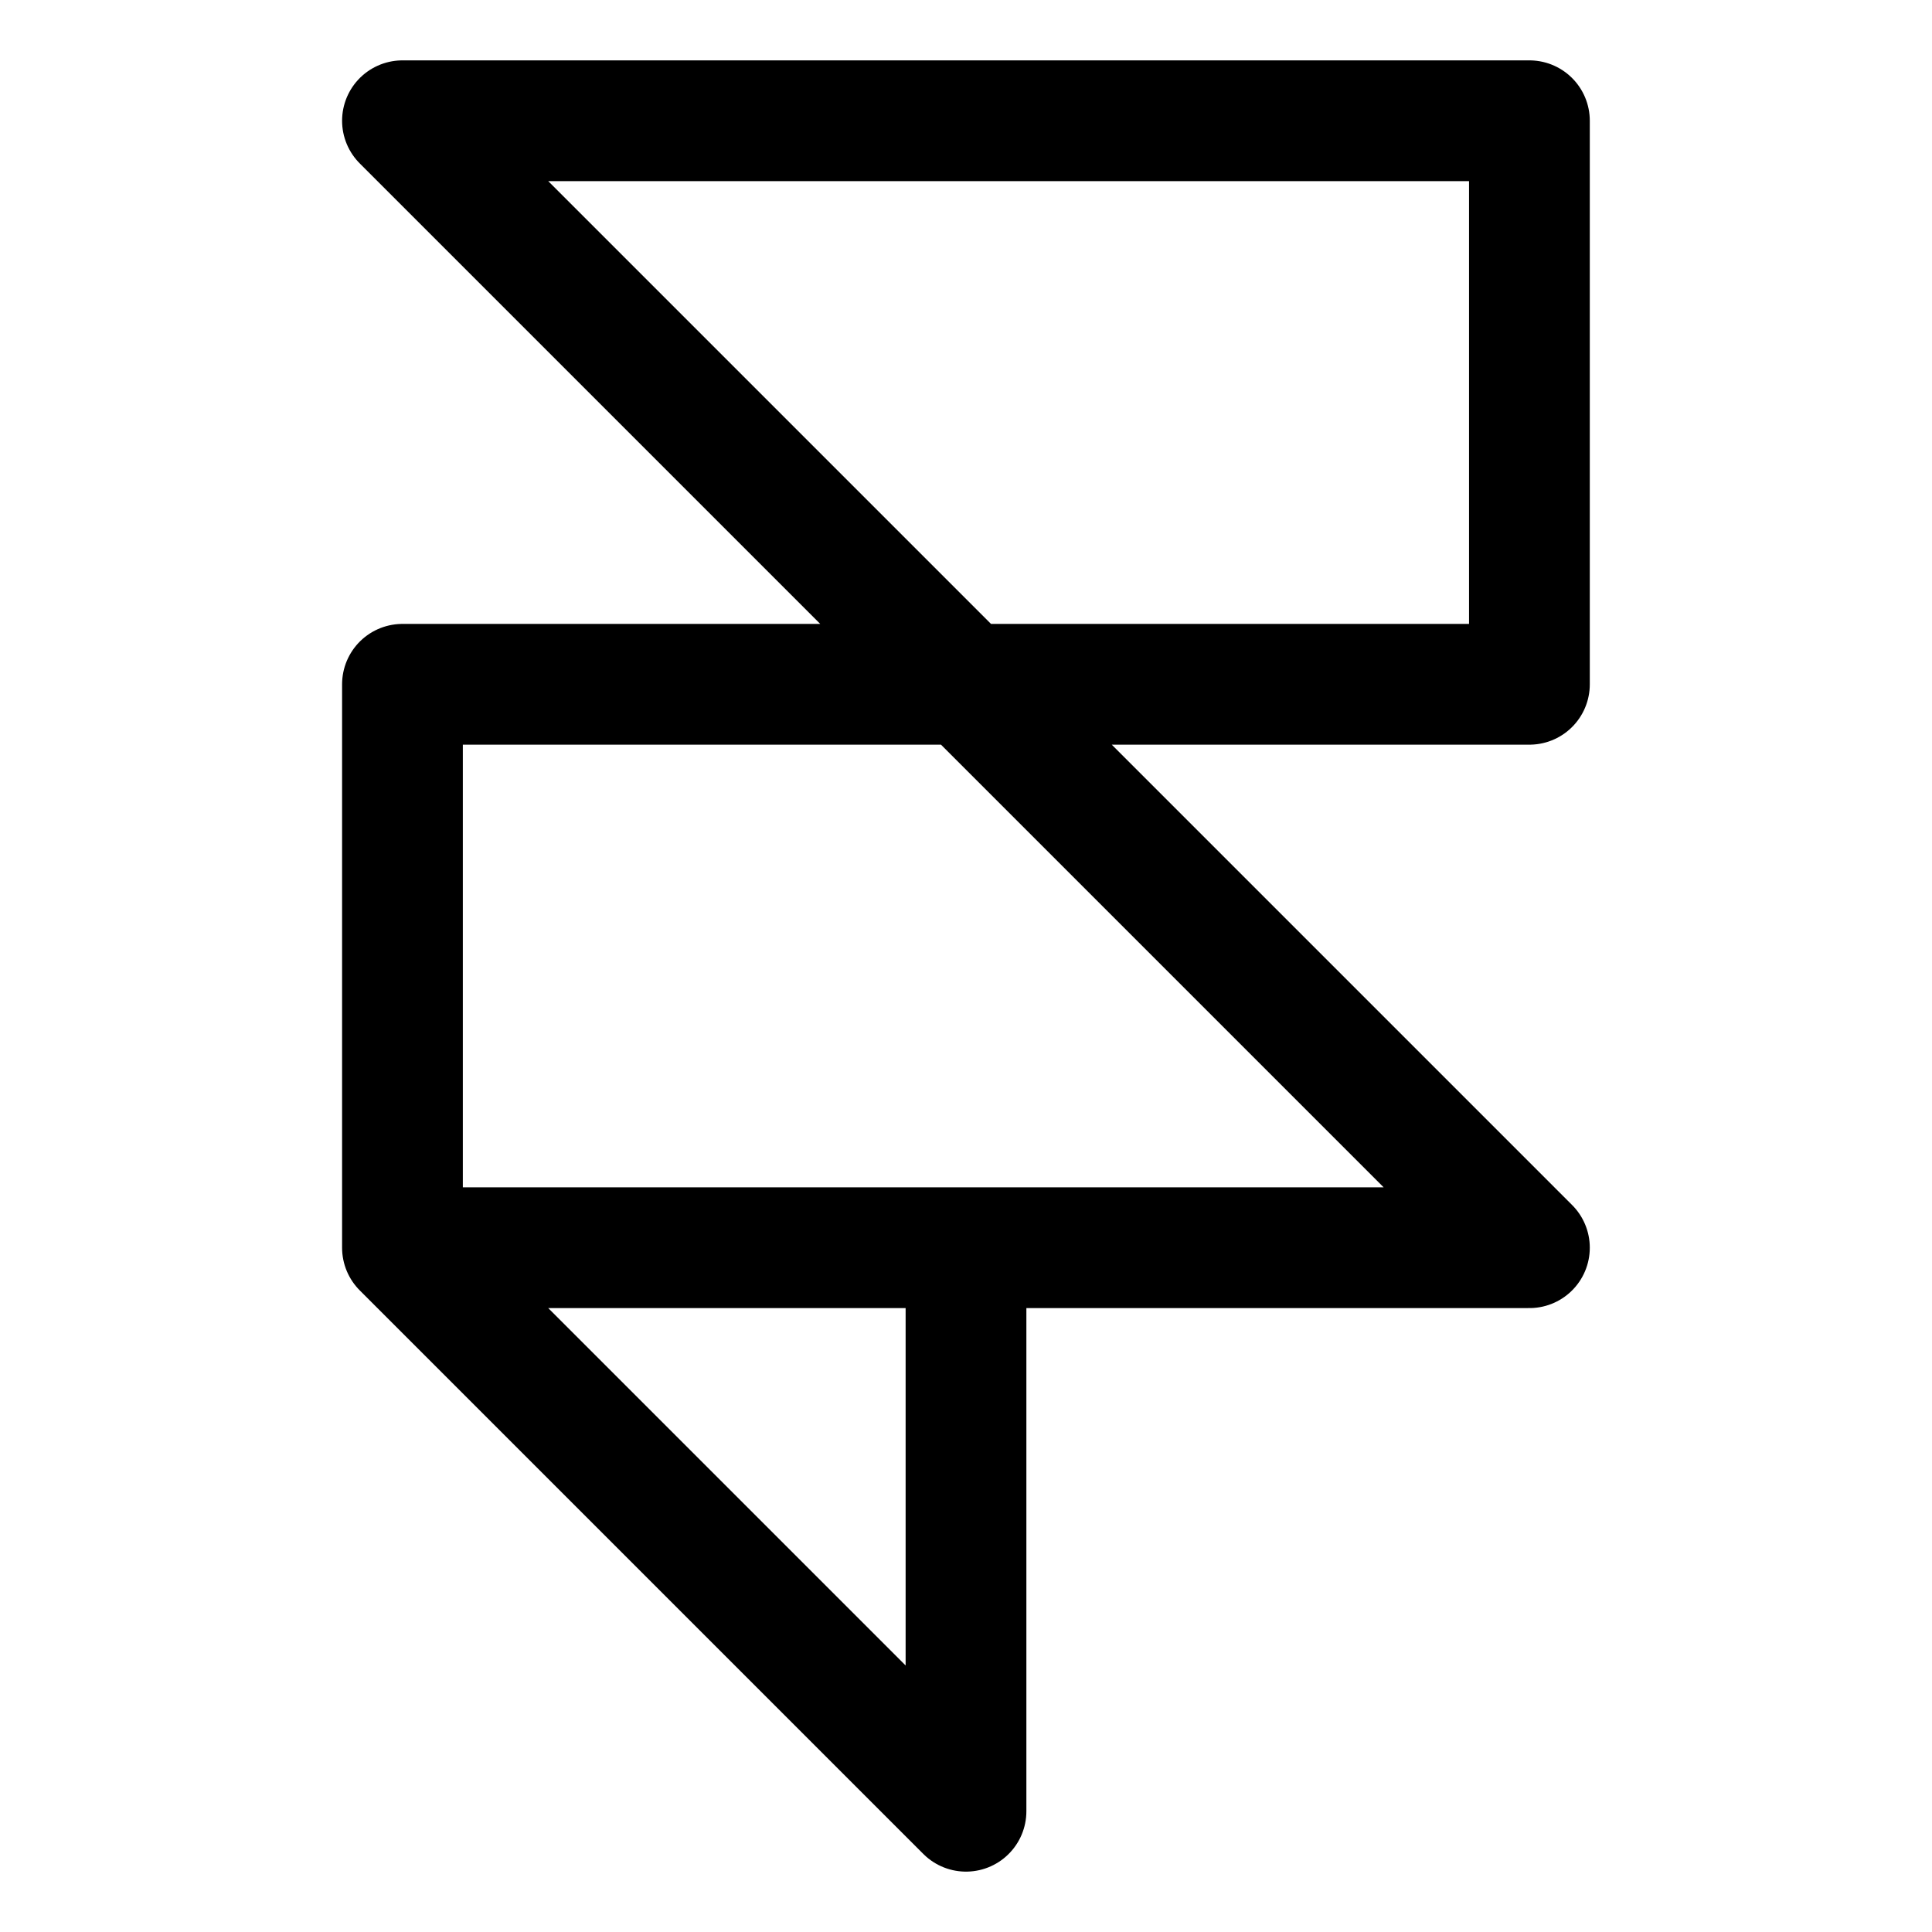
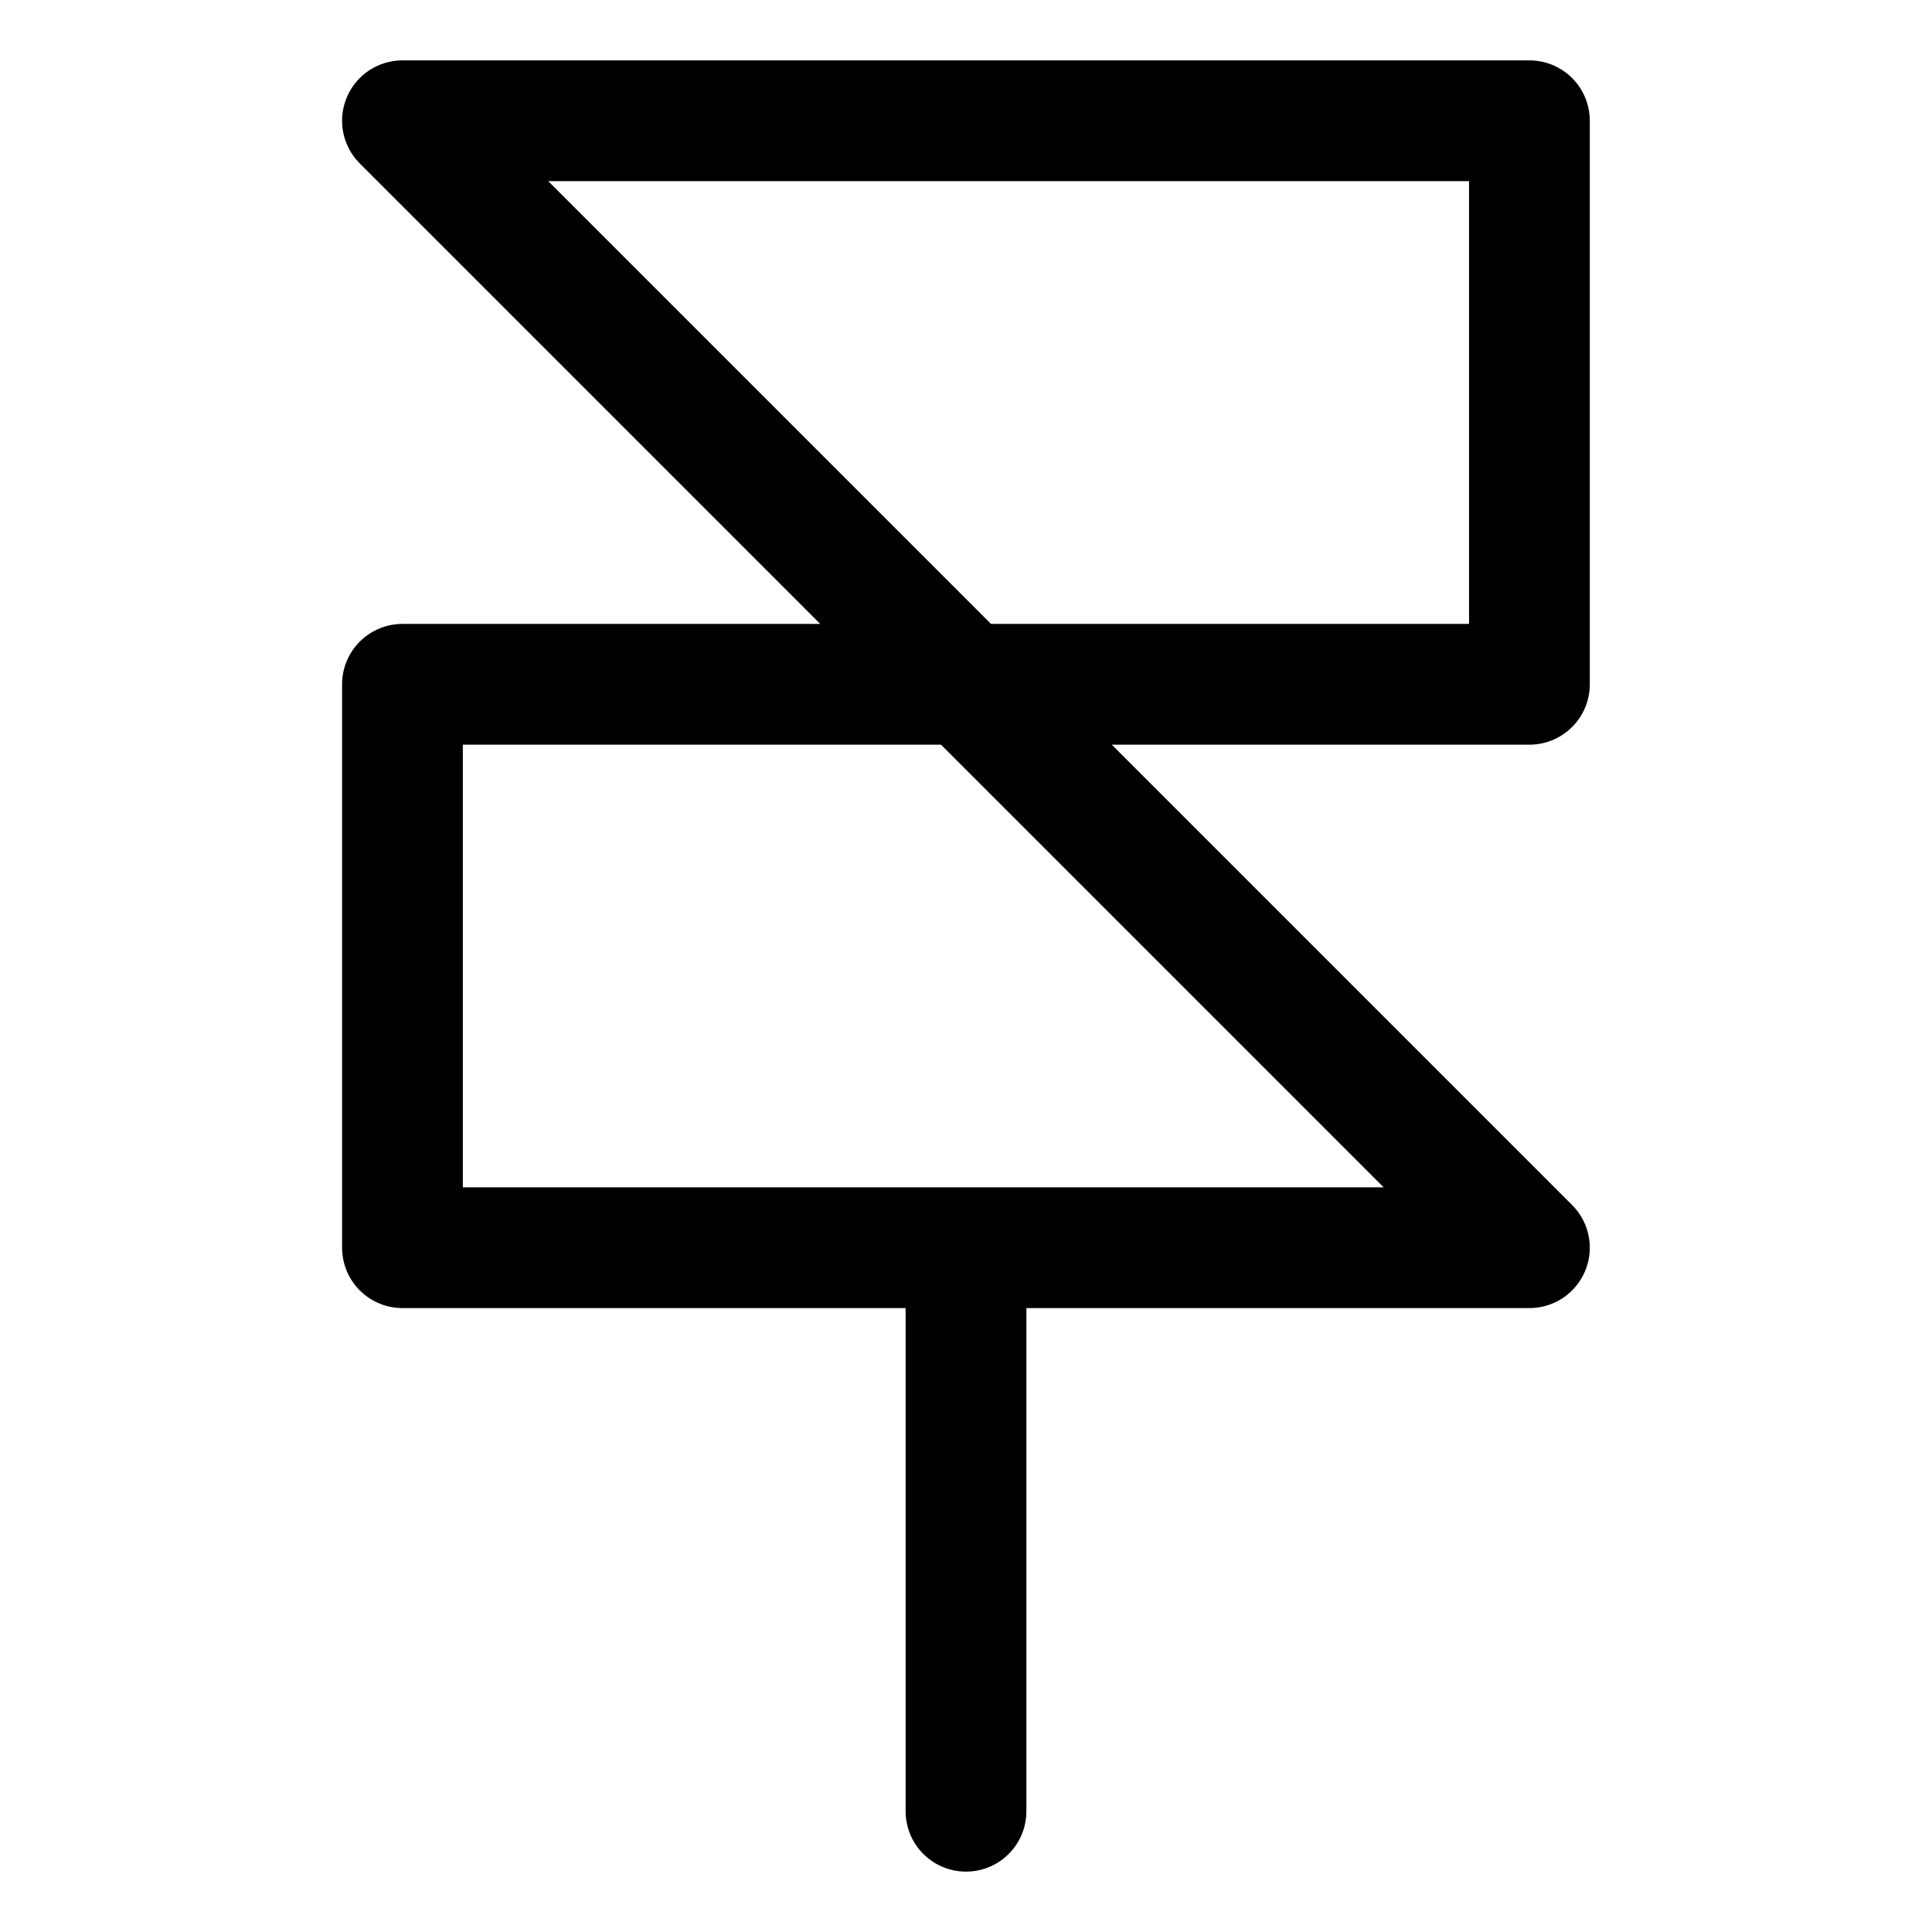
<svg xmlns="http://www.w3.org/2000/svg" width="16" height="16" viewBox="0 0 16 16" fill="none">
-   <path d="M8 10.333V15L3.333 10.333M3.333 10.333V5.667H8M3.333 10.333H12.666L8 5.667M8 5.667H12.666V1H3.333L8 5.667Z" stroke="black" stroke-linecap="round" stroke-linejoin="round" />
+   <path d="M8 10.333V15M3.333 10.333V5.667H8M3.333 10.333H12.666L8 5.667M8 5.667H12.666V1H3.333L8 5.667Z" stroke="black" stroke-linecap="round" stroke-linejoin="round" />
</svg>